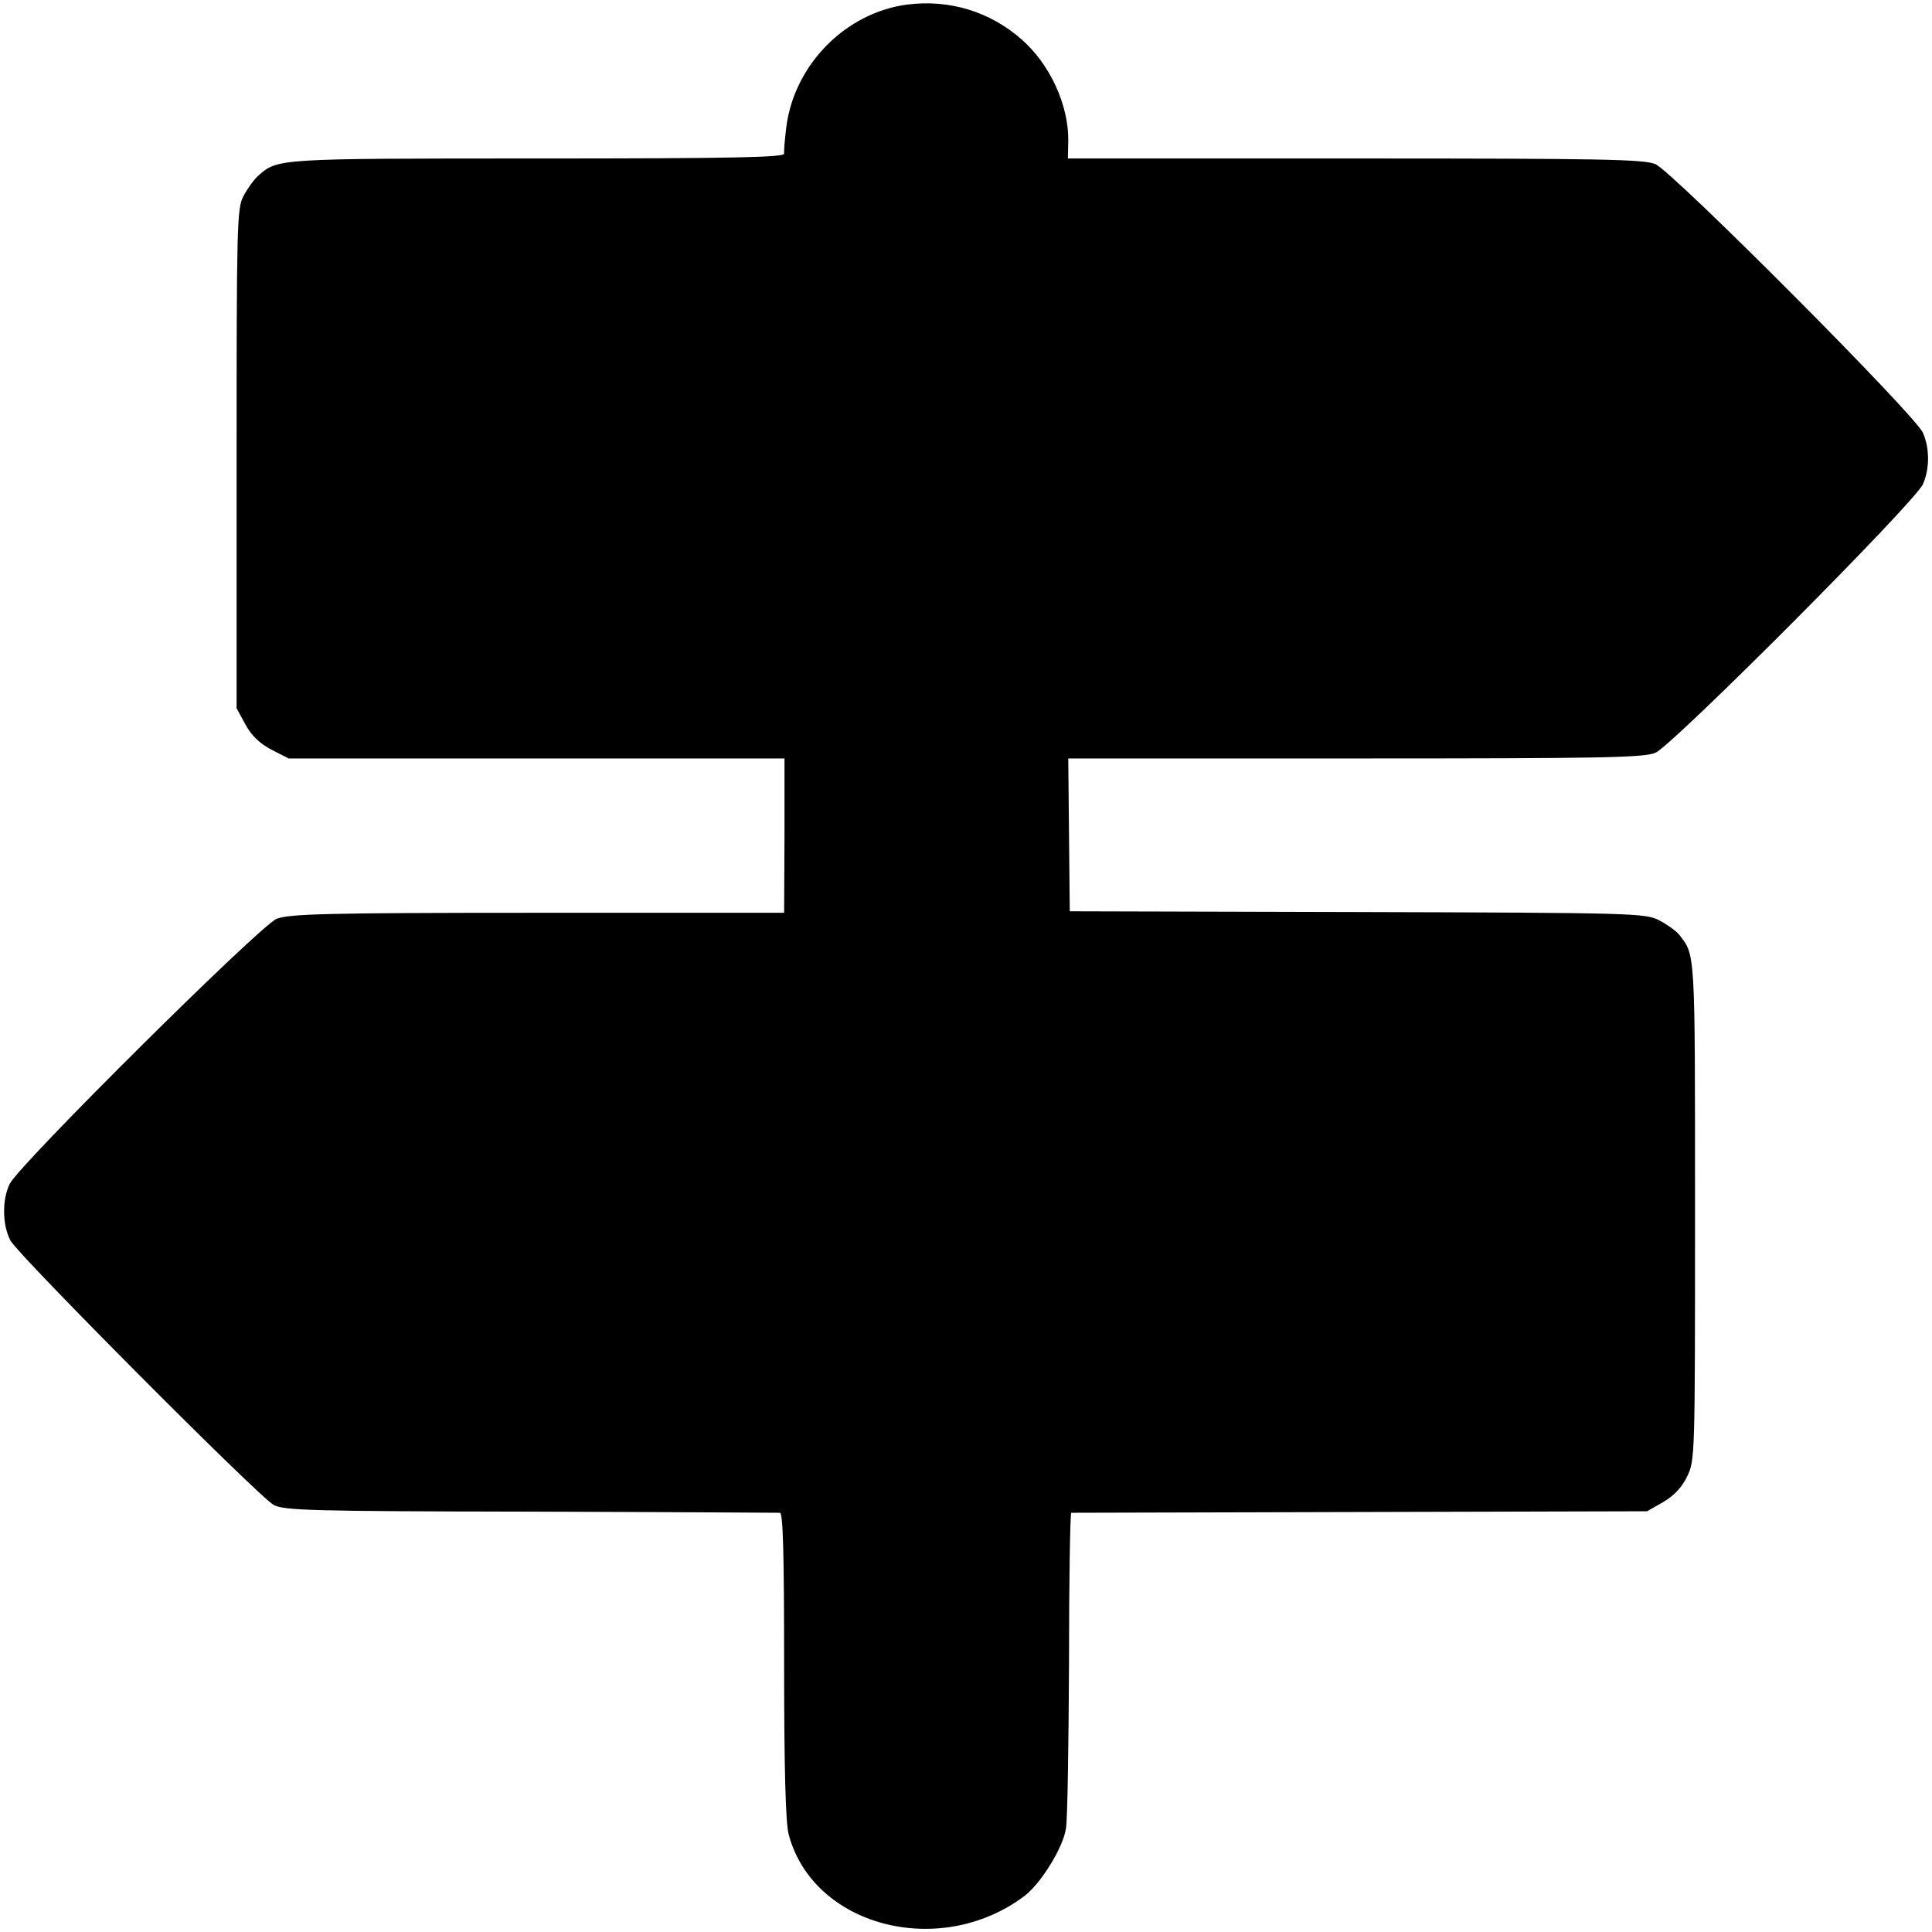
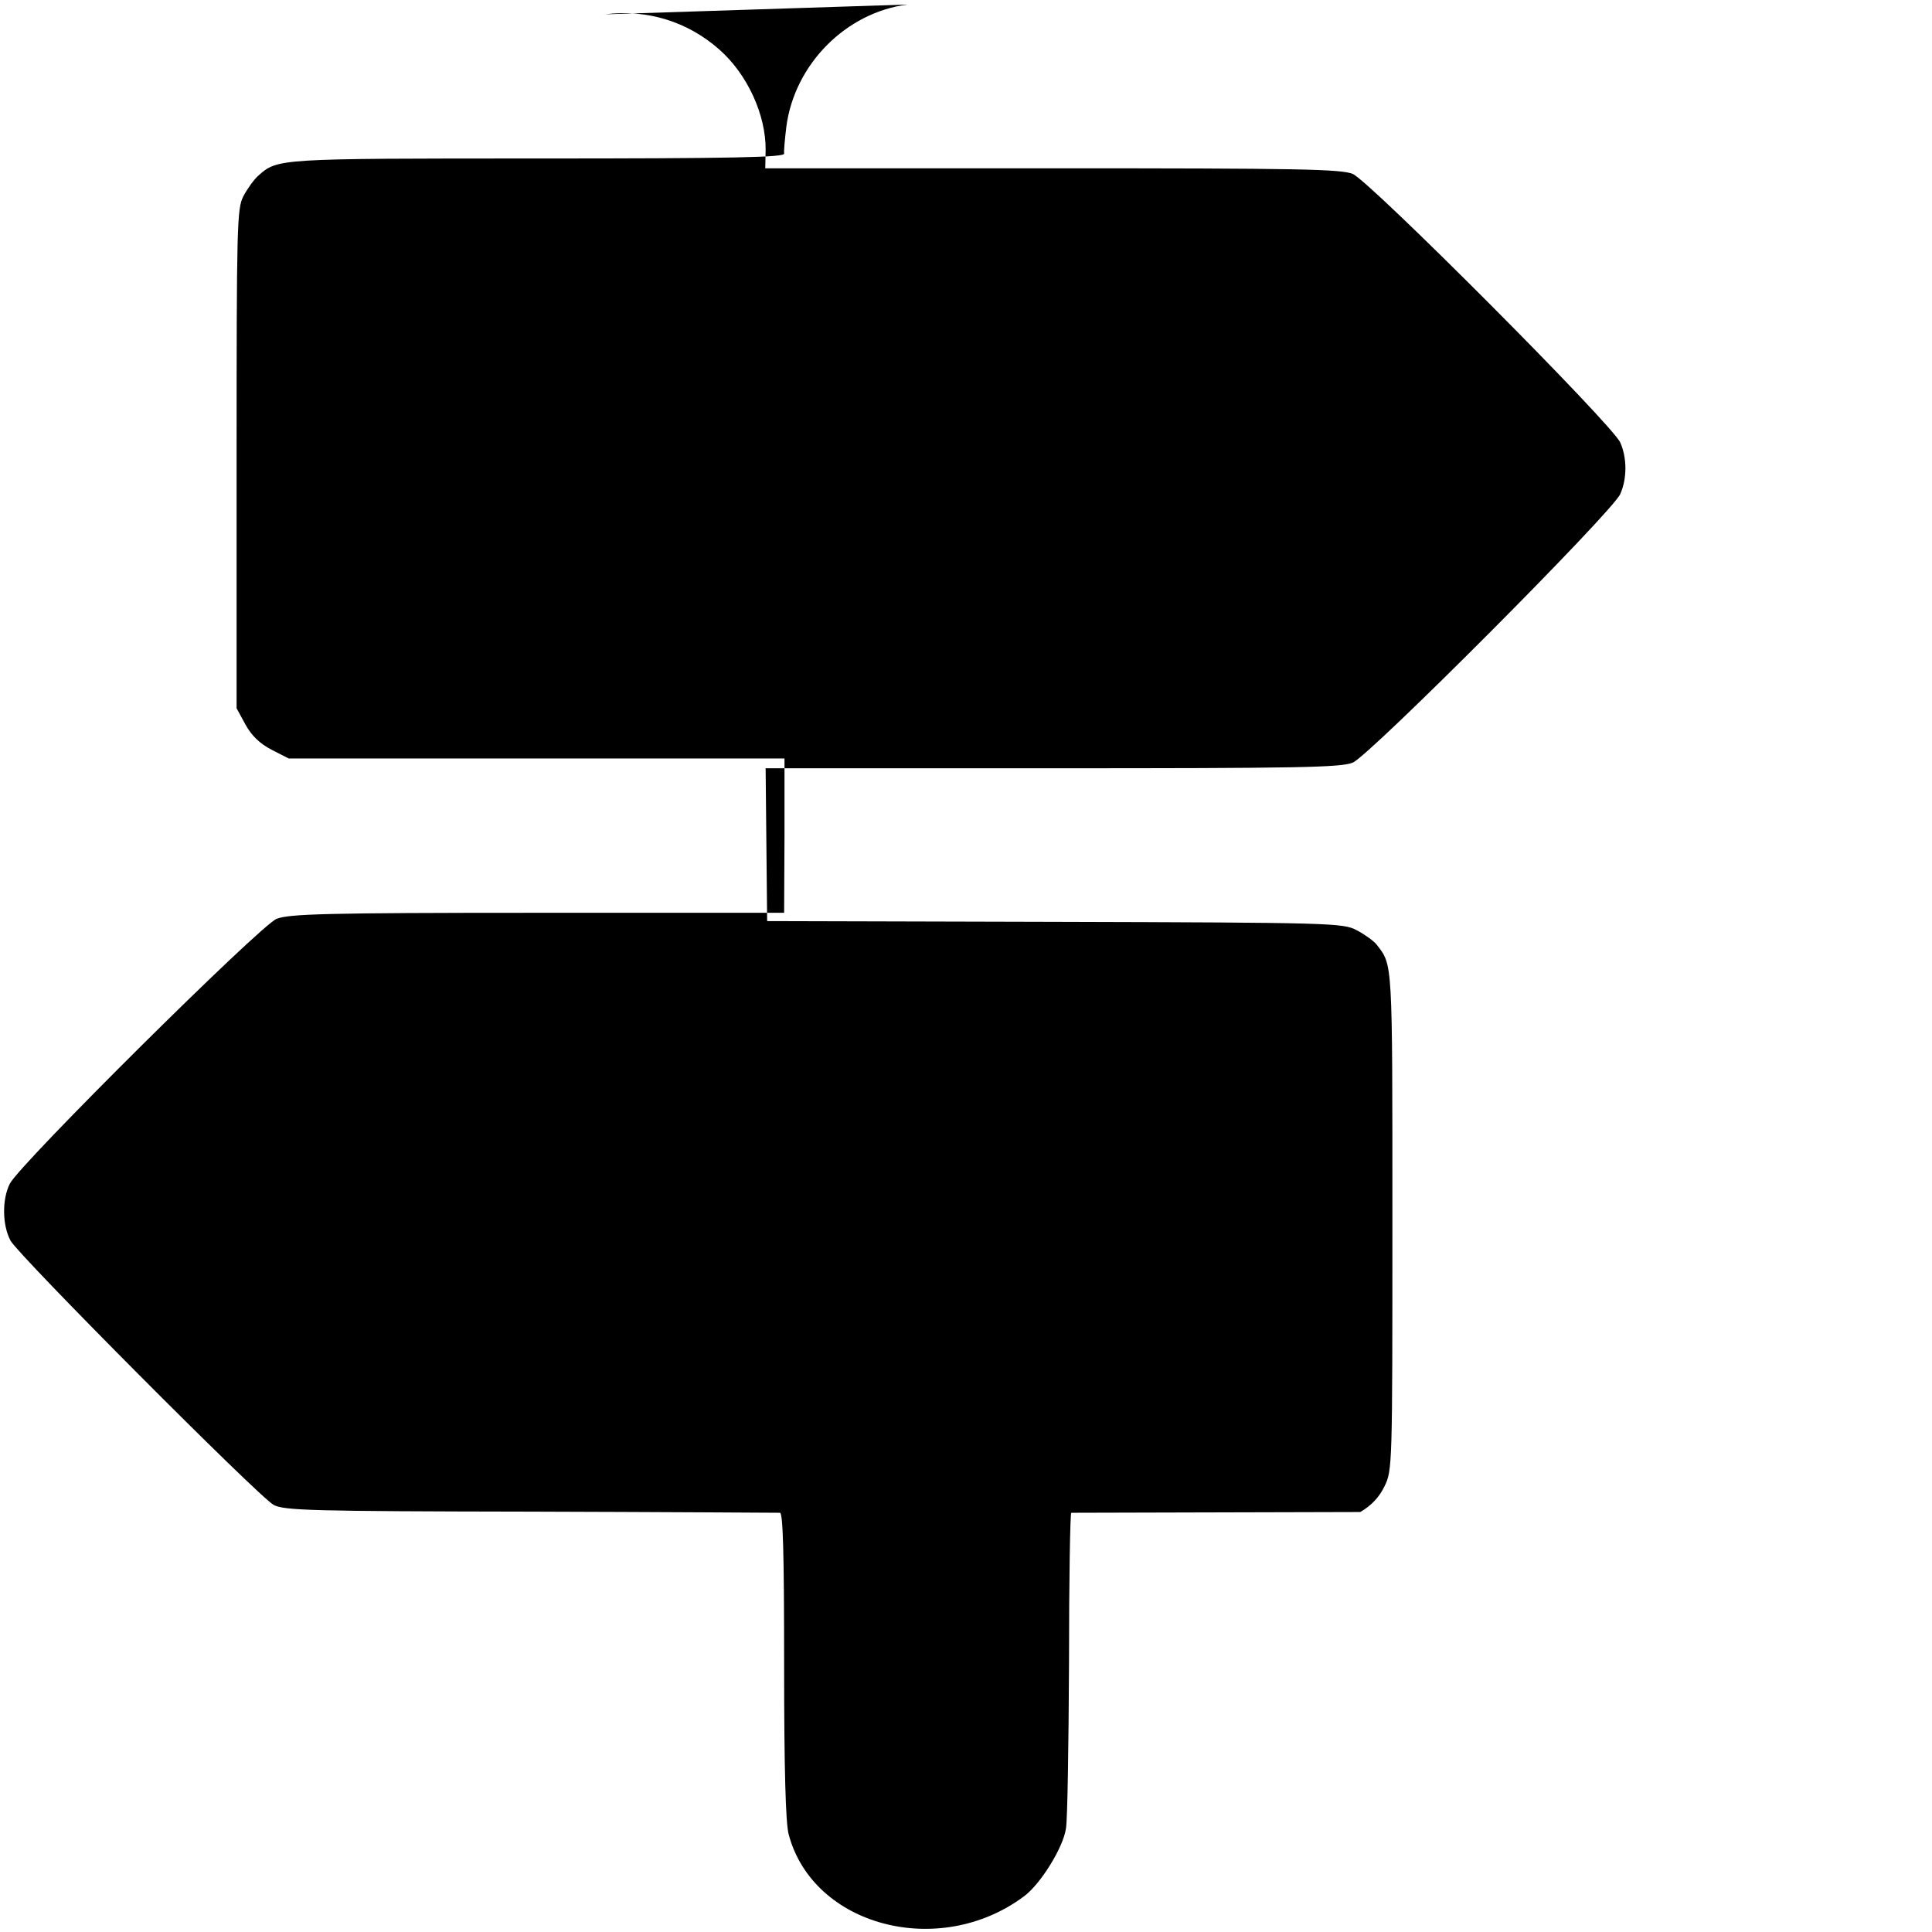
<svg xmlns="http://www.w3.org/2000/svg" version="1.0" width="512pt" height="512pt" viewBox="0 0 512 512" preserveAspectRatio="xMidYMid meet">
  <g transform="translate(0,512) scale(0.1,-0.1)" fill="#000000" stroke="none">
-     <path d="M2405 5108 c-163 -21 -299 -158 -321 -323 -4 -33 -7 -66 -6 -72 2 -10 -134 -13 -653 -13 -694 0 -689 0 -741 -46 -12 -11 -29 -35 -39 -54 -17 -33 -18 -76 -18 -696 l0 -661 24 -44 c16 -29 38 -50 69 -66 l45 -23 657 0 657 0 0 -205 -1 -204 -653 0 c-566 0 -658 -3 -692 -16 -44 -18 -680 -649 -707 -702 -21 -42 -20 -110 2 -151 22 -40 657 -678 697 -700 27 -15 100 -17 680 -18 358 -1 655 -3 662 -3 8 -1 11 -104 11 -404 0 -275 4 -418 12 -448 64 -243 398 -332 623 -165 44 32 105 130 112 181 4 24 7 222 8 439 0 218 3 396 6 397 3 0 348 1 766 2 l760 2 42 24 c29 17 50 39 64 68 21 43 21 53 21 707 0 694 1 673 -42 729 -8 10 -32 27 -53 38 -36 19 -67 20 -800 22 l-762 2 -2 203 -2 202 760 0 c652 0 765 2 796 15 45 19 690 666 709 712 18 41 18 95 0 136 -19 46 -664 693 -709 712 -31 13 -143 15 -796 15 l-761 0 1 48 c1 93 -48 201 -123 267 -84 74 -191 107 -303 93z" />
+     <path d="M2405 5108 c-163 -21 -299 -158 -321 -323 -4 -33 -7 -66 -6 -72 2 -10 -134 -13 -653 -13 -694 0 -689 0 -741 -46 -12 -11 -29 -35 -39 -54 -17 -33 -18 -76 -18 -696 l0 -661 24 -44 c16 -29 38 -50 69 -66 l45 -23 657 0 657 0 0 -205 -1 -204 -653 0 c-566 0 -658 -3 -692 -16 -44 -18 -680 -649 -707 -702 -21 -42 -20 -110 2 -151 22 -40 657 -678 697 -700 27 -15 100 -17 680 -18 358 -1 655 -3 662 -3 8 -1 11 -104 11 -404 0 -275 4 -418 12 -448 64 -243 398 -332 623 -165 44 32 105 130 112 181 4 24 7 222 8 439 0 218 3 396 6 397 3 0 348 1 766 2 c29 17 50 39 64 68 21 43 21 53 21 707 0 694 1 673 -42 729 -8 10 -32 27 -53 38 -36 19 -67 20 -800 22 l-762 2 -2 203 -2 202 760 0 c652 0 765 2 796 15 45 19 690 666 709 712 18 41 18 95 0 136 -19 46 -664 693 -709 712 -31 13 -143 15 -796 15 l-761 0 1 48 c1 93 -48 201 -123 267 -84 74 -191 107 -303 93z" />
  </g>
</svg>